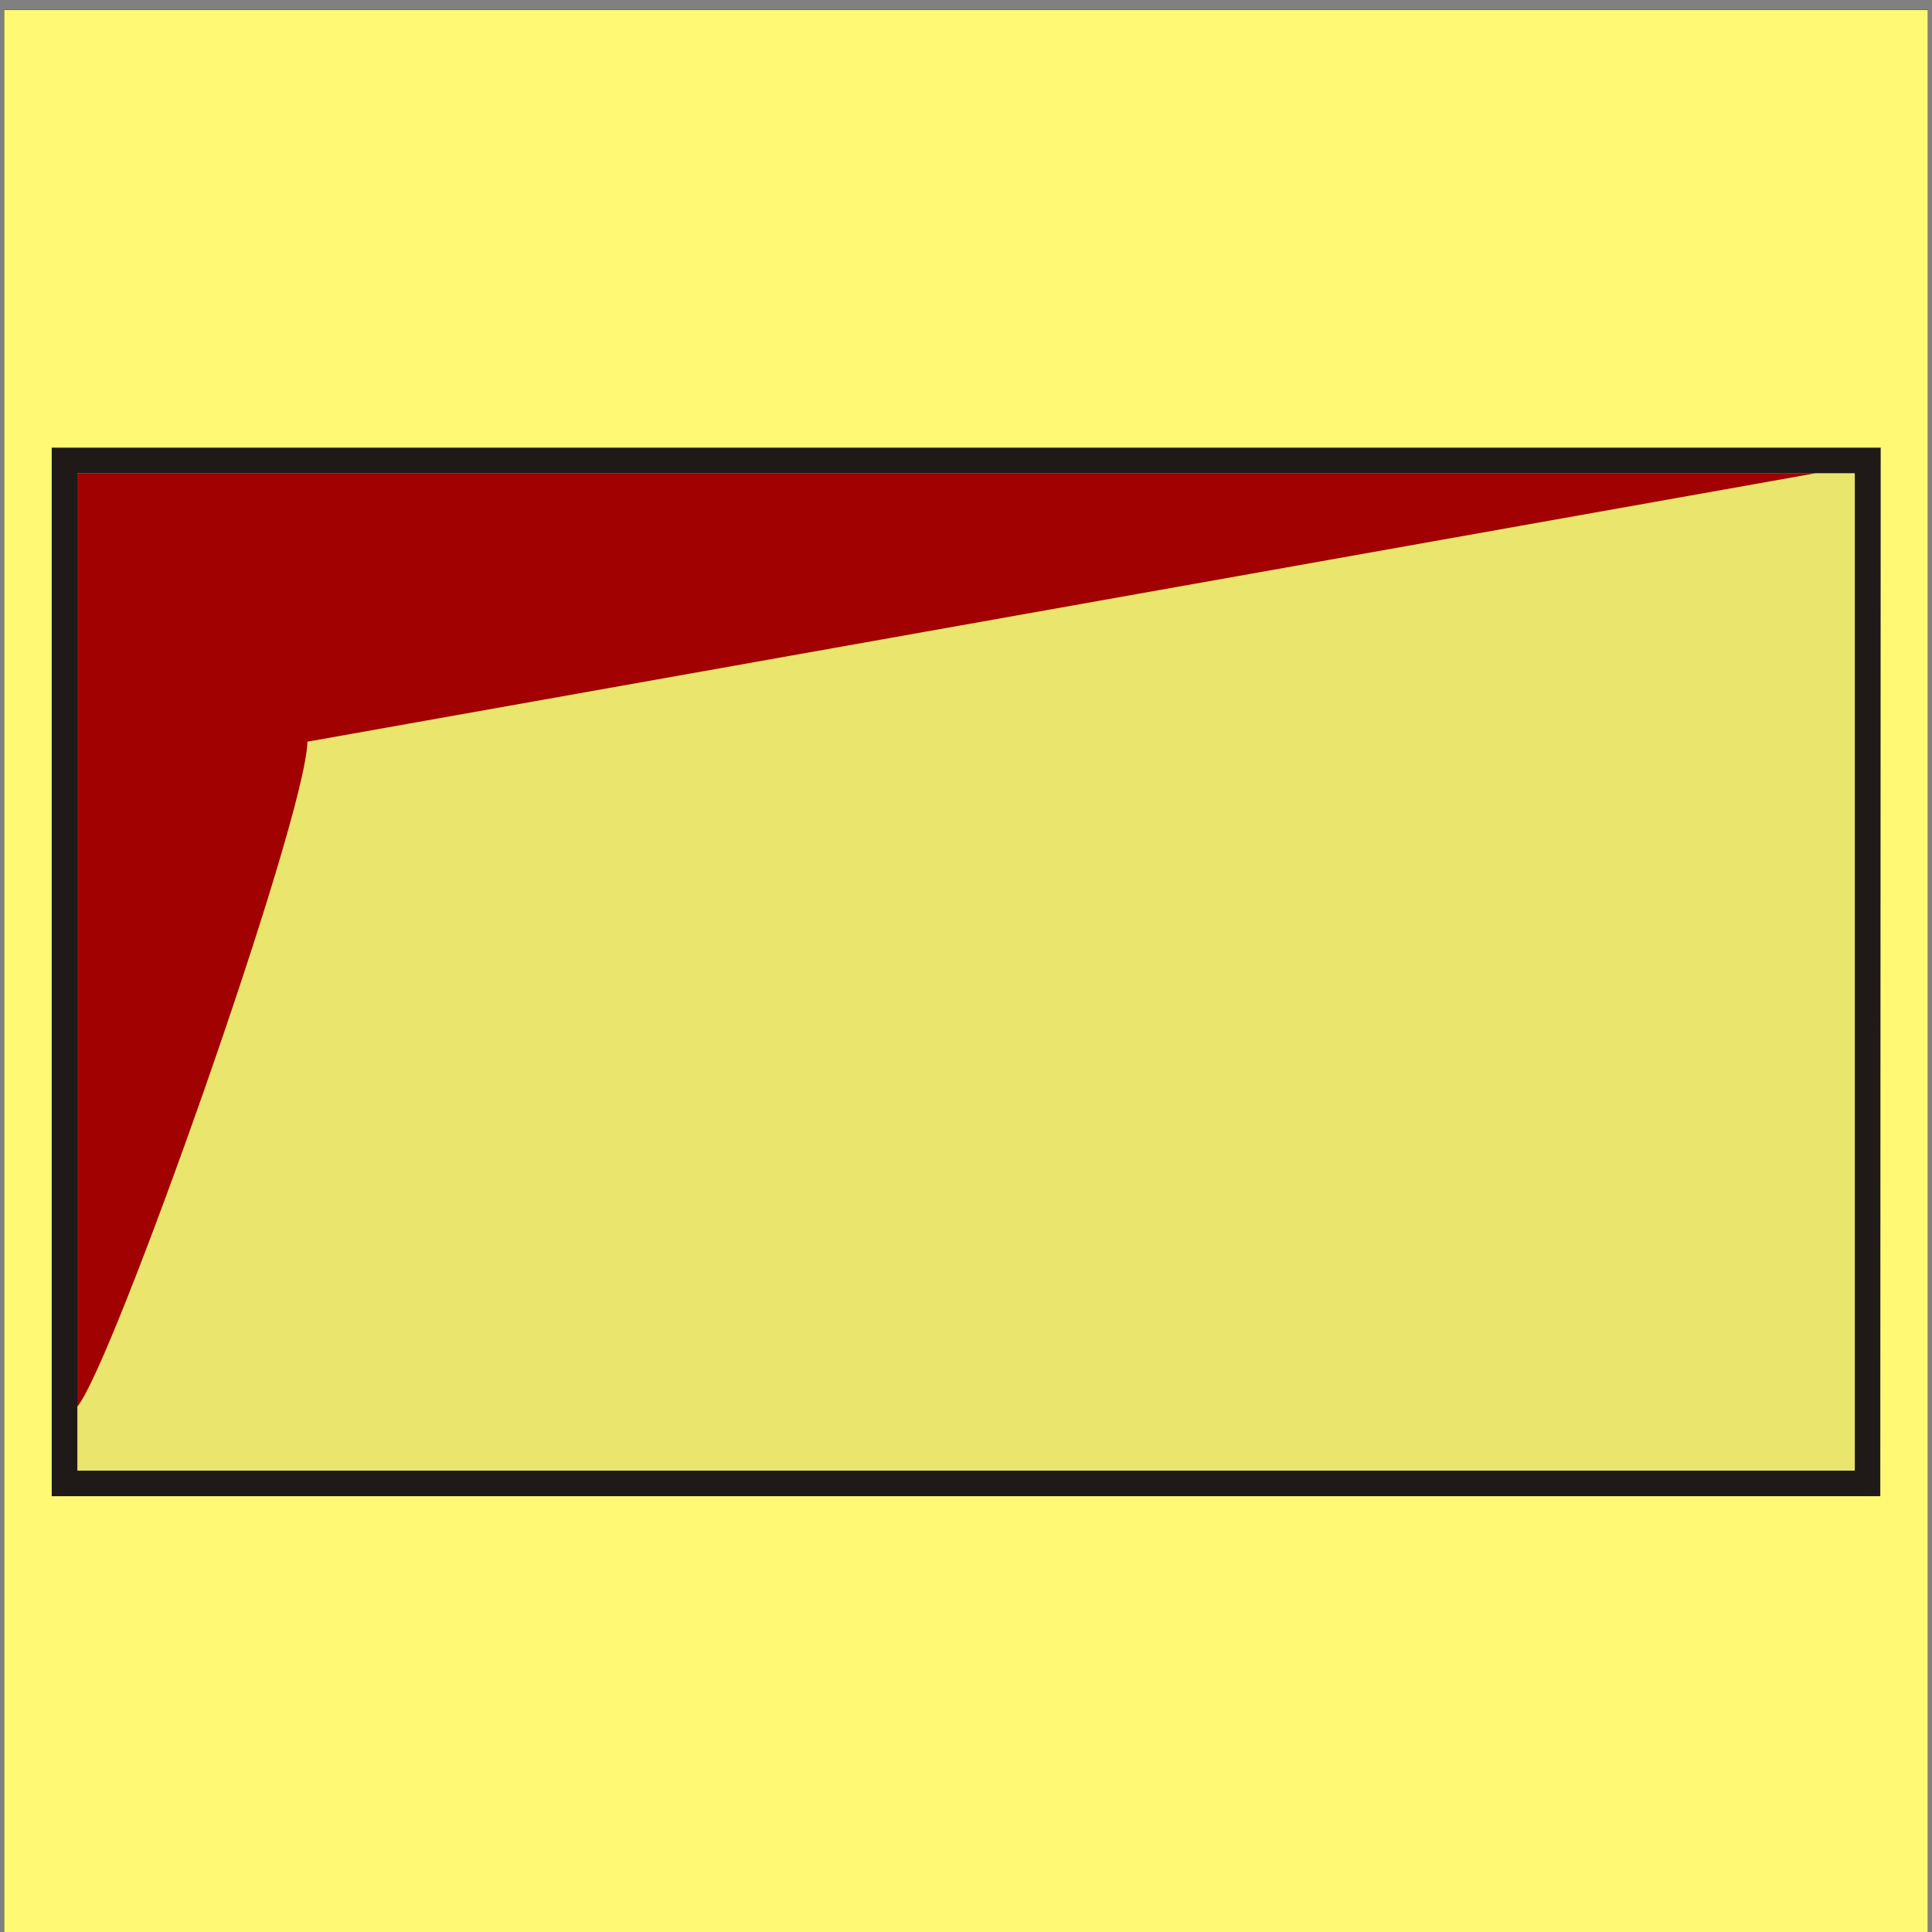
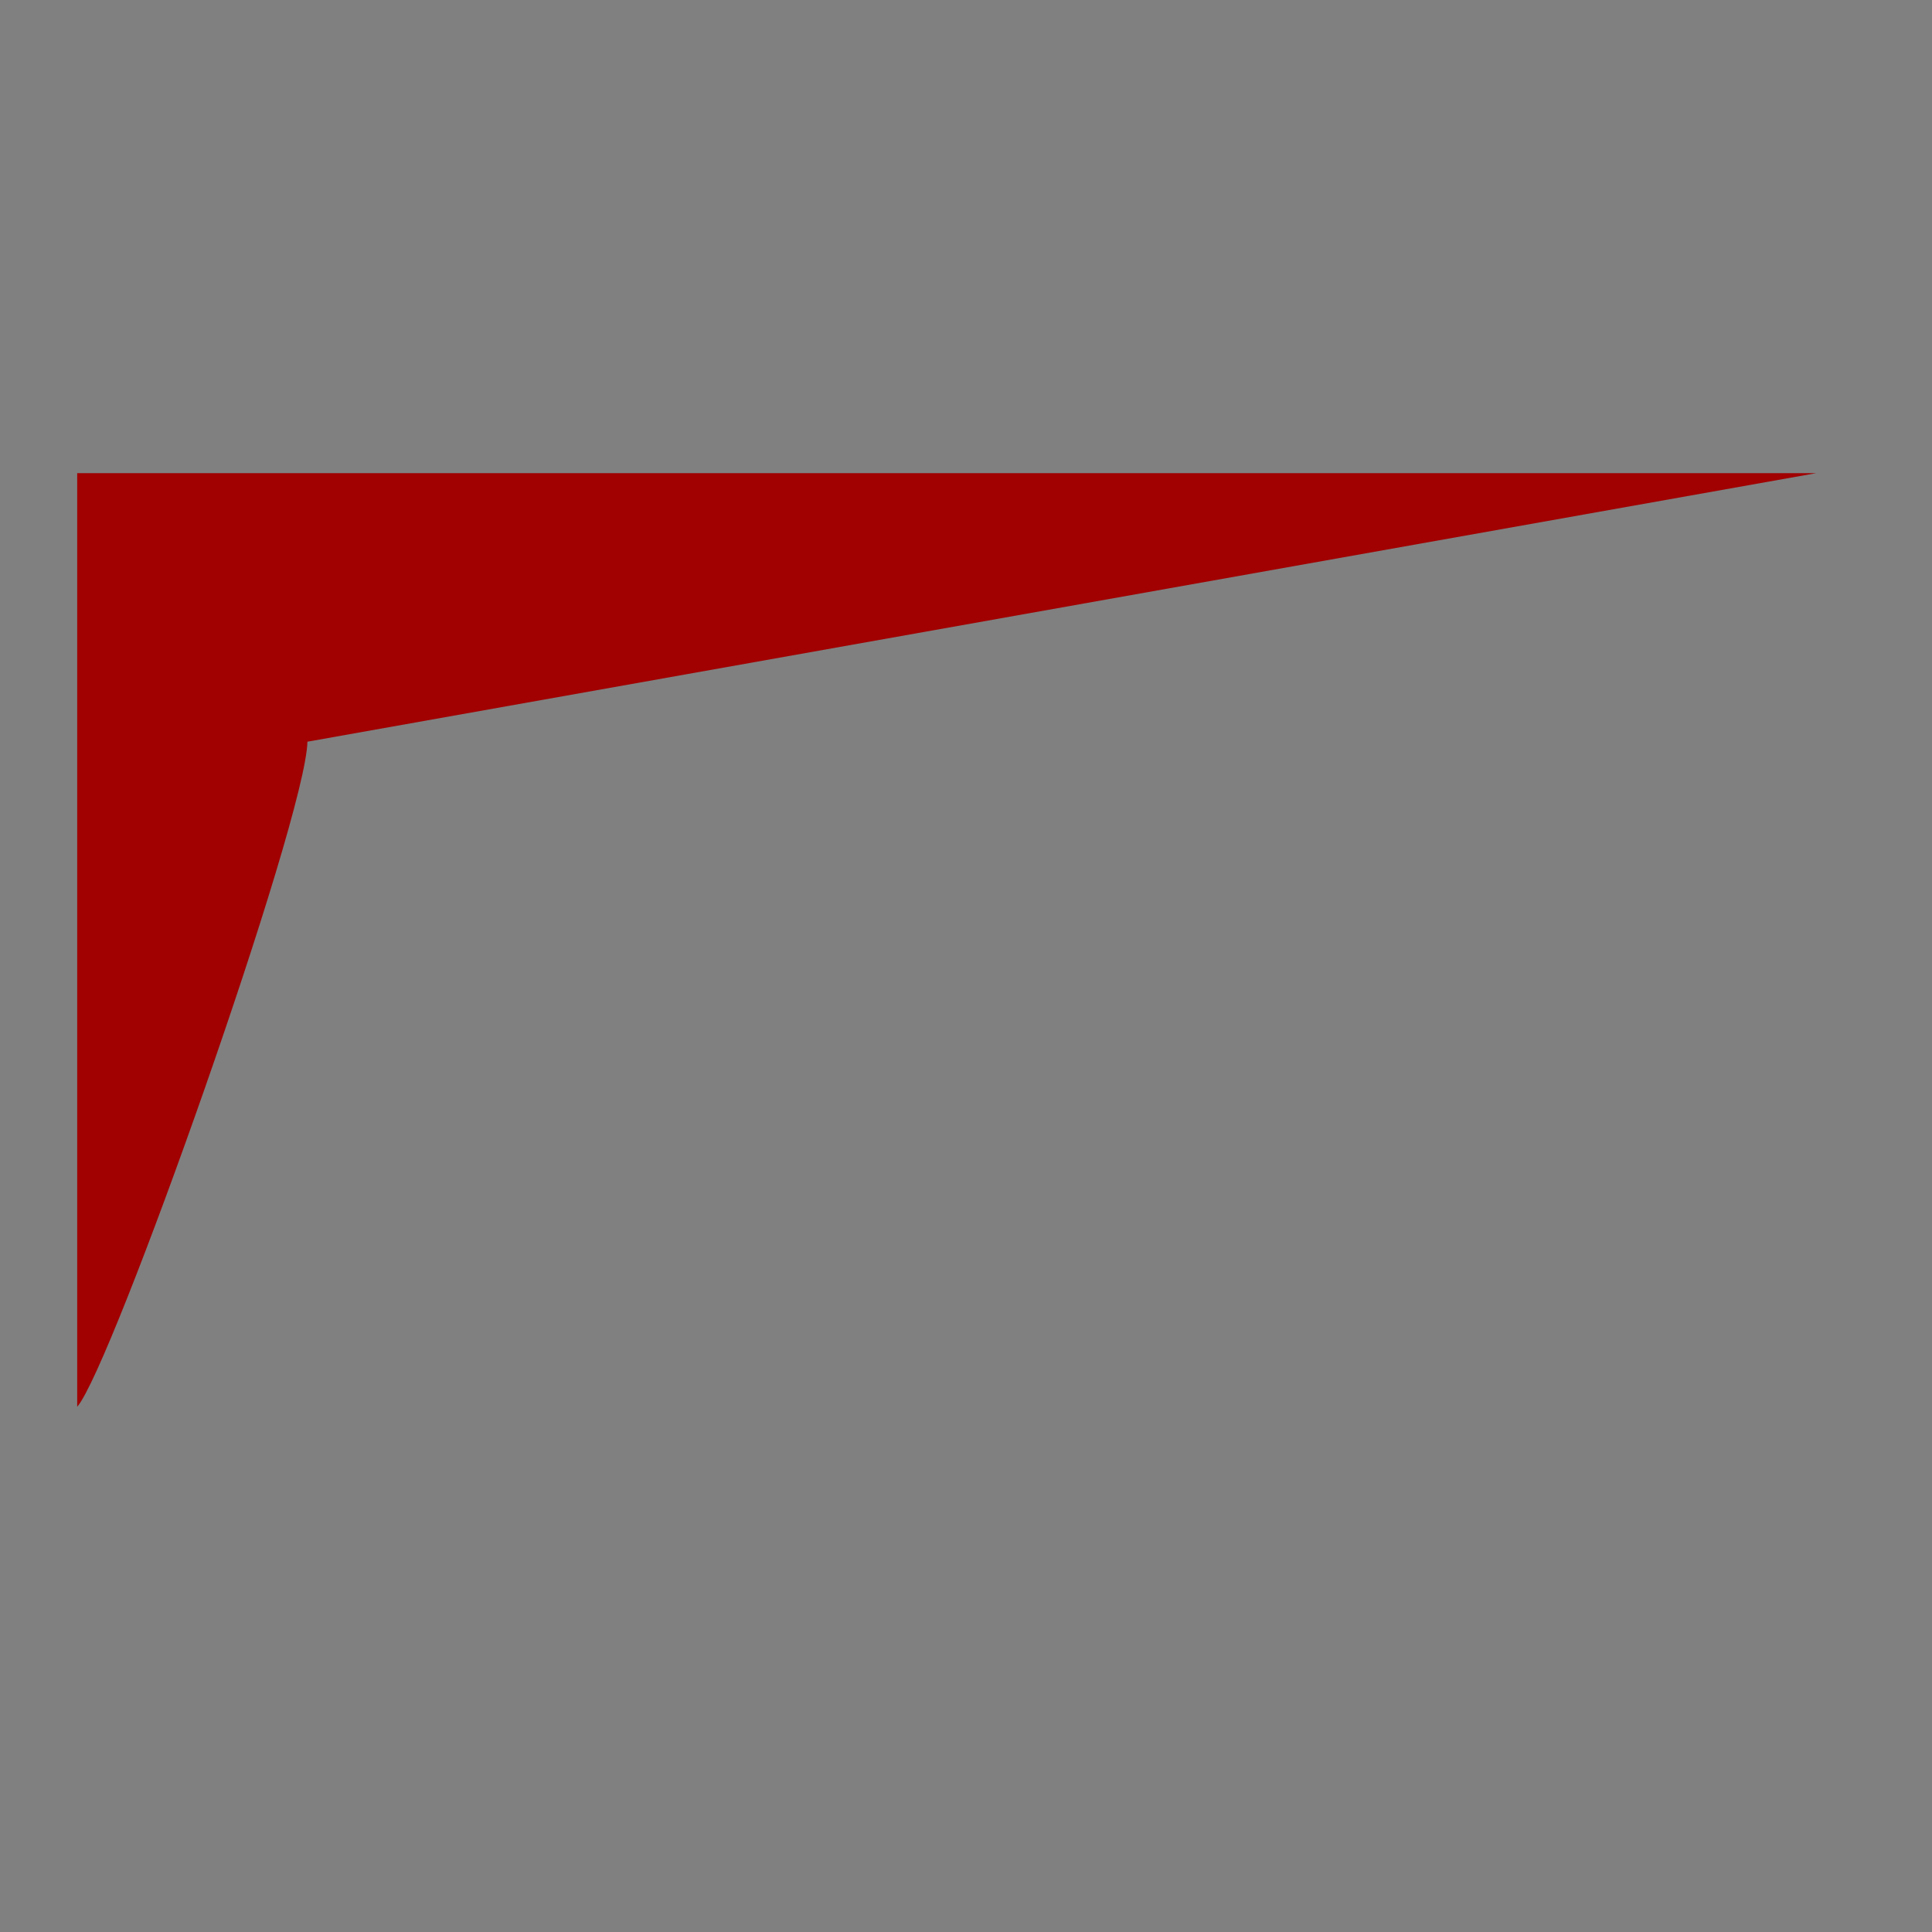
<svg xmlns="http://www.w3.org/2000/svg" xml:space="preserve" width="24.1in" height="24.1in" style="shape-rendering:geometricPrecision; text-rendering:geometricPrecision; image-rendering:optimizeQuality; fill-rule:evenodd; clip-rule:evenodd" viewBox="0 0 24.1 24.1">
  <rect x="0" y="0" width="24.1" height="24.1" fill="#808080" stroke="none" />
  <defs>
    <style type="text/css">
   
    .str0 {stroke:#1F1A17;stroke-width:0.003}
    .fil3 {fill:#1F1A17}
    .fil2 {fill:#A10101}
    .fil1 {fill:#EAE56D}
    .fil0 {fill:#FFF974}
   
  </style>
  </defs>
  <g id="Layer_x0020_1">
    <g id="_55008536">
-       <rect id="_54566880" class="fil0 str0" x="0.05" y="0.124" width="24" height="24" />
      <g>
-         <path id="_105033120" class="fil1" d="M0.964 17.547l0 0.798 22.172 0 0 -12.442 -0.479 0 -18.822 3.35c-0.022,0.978 -2.441,7.799 -2.871,8.295z" />
        <path id="_55147064" class="fil2" d="M0.964 17.547c0.431,-0.495 2.849,-7.316 2.871,-8.295l18.822 -3.35 -21.694 0 0 11.644z" />
-         <path id="_54009792" class="fil3" d="M0.964 17.547l0 -11.644 21.694 0 0.479 0 0 12.442 -22.172 0 0 -0.798zm-0.319 1.117l22.81 0 0.005 -13.08 -22.815 -0 0 13.08z" />
      </g>
    </g>
  </g>
</svg>